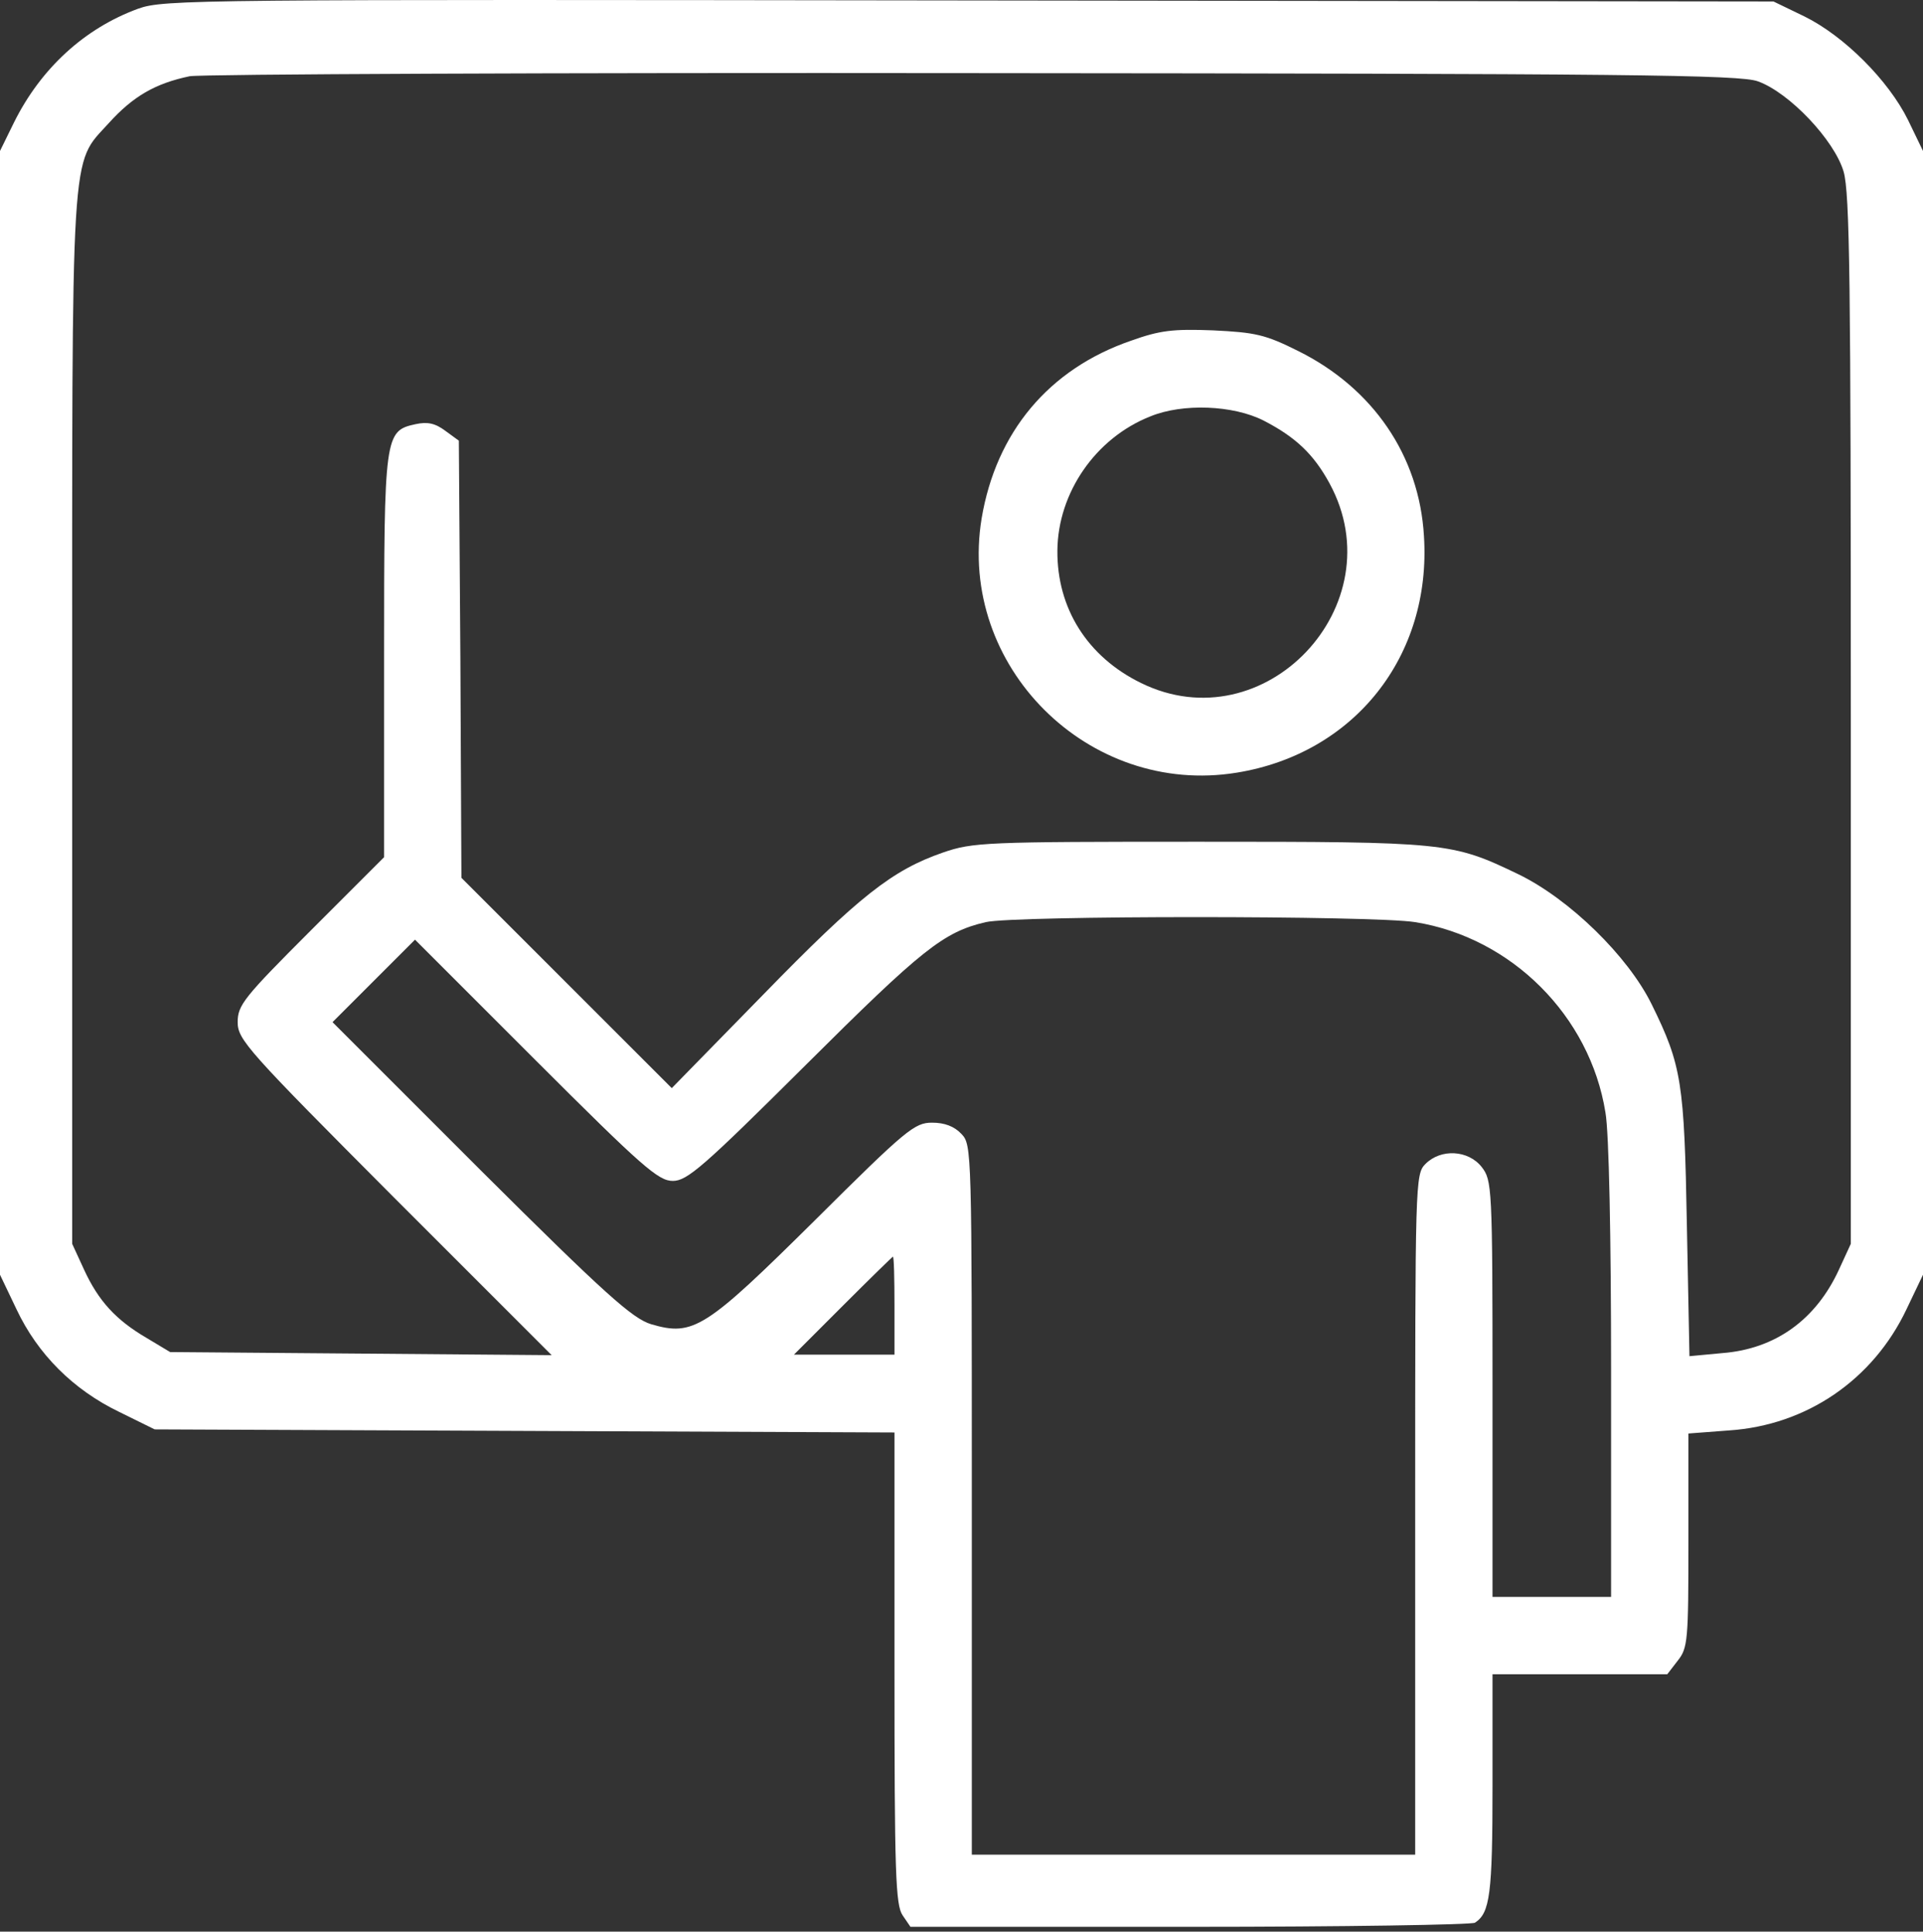
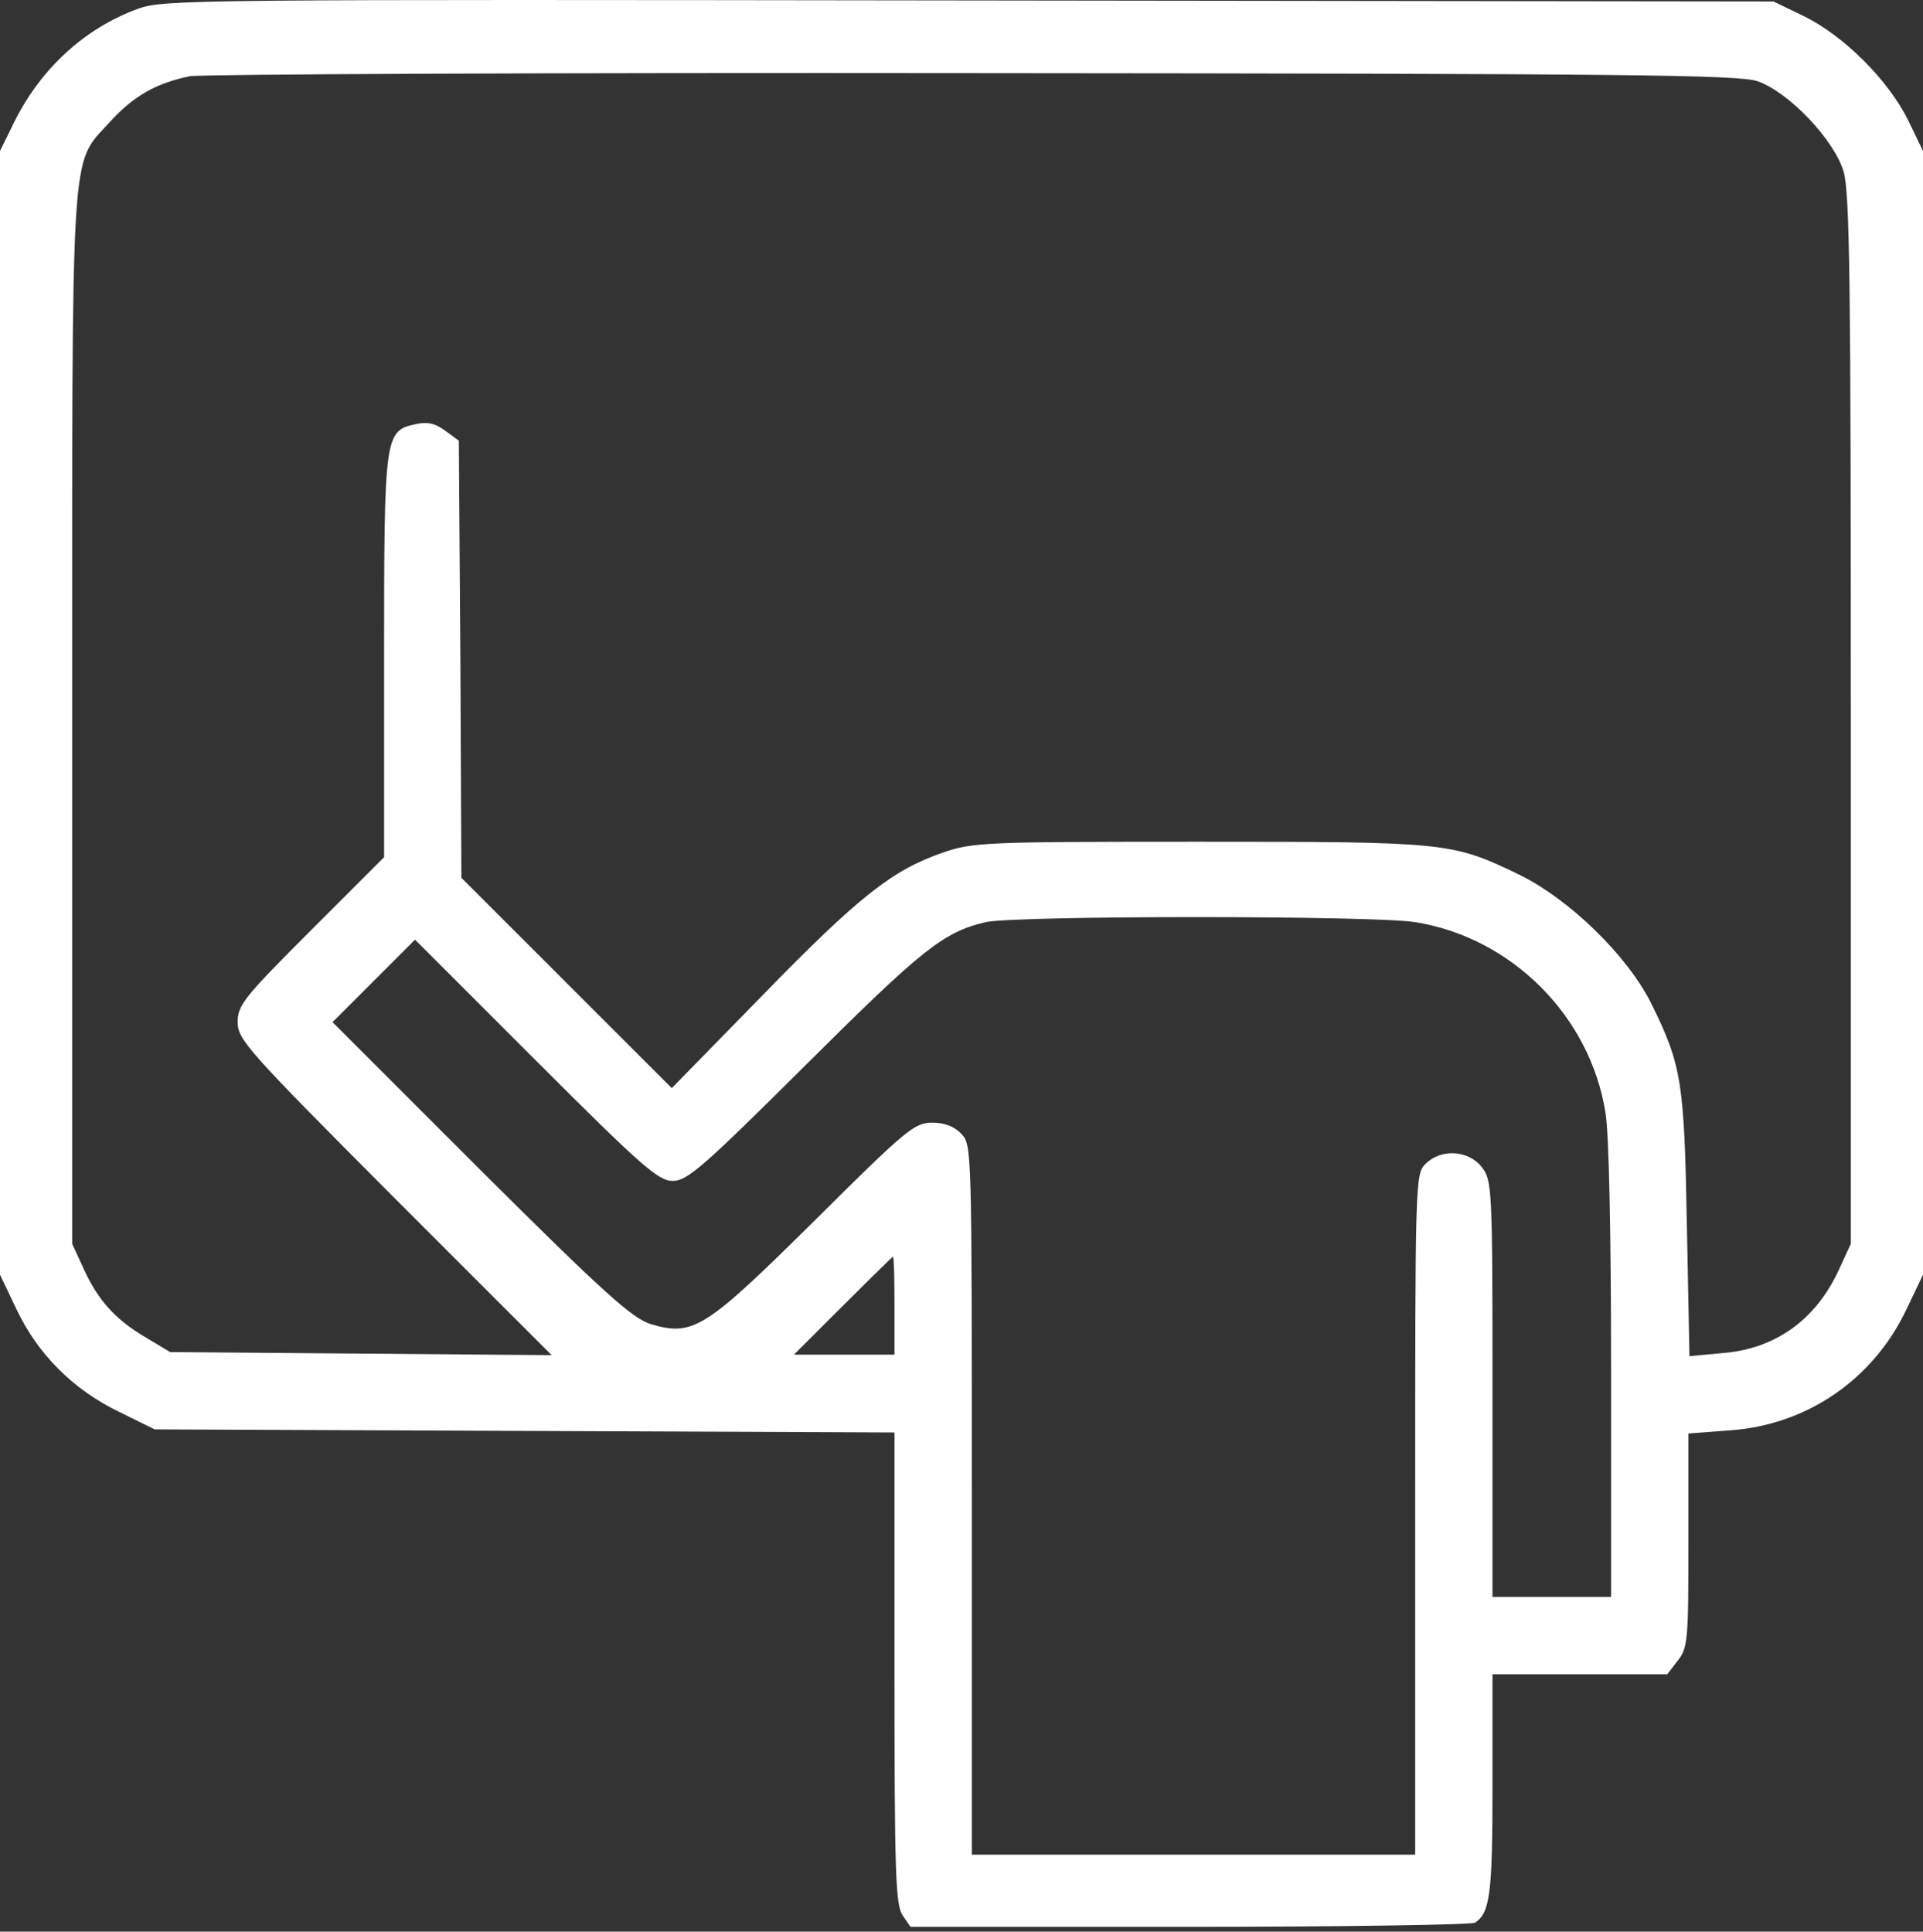
<svg xmlns="http://www.w3.org/2000/svg" width="217" height="218" viewBox="0 0 217 218" fill="none">
  <rect x="0" y="0" width="217" height="218" fill="#333333" stroke="none" />
-   <path d="M15.591 0.982C9.541 3.192 4.596 7.73 1.571 13.839L0 17.039V80.451V143.864L1.862 147.762C4.247 152.824 8.261 156.838 13.439 159.339L17.453 161.317L59.224 161.492L100.937 161.666V188.253C100.937 211.408 101.053 215.015 101.868 216.178L102.74 217.458H134.272C151.609 217.458 166.095 217.225 166.444 216.993C168.131 215.887 168.422 213.793 168.422 201.518V188.951H178.254H188.144L189.308 187.439C190.471 185.984 190.529 185.17 190.529 173.825V161.783L195.125 161.434C203.852 160.852 211.357 155.732 215.138 147.762L217 143.864V80.451V17.039L215.313 13.548C213.102 9.068 208.099 4.065 203.619 1.854L200.129 0.167L109.373 0.051C22.049 -0.065 18.5 -0.065 15.591 0.982ZM198.383 9.185C201.932 10.465 206.994 15.817 208.041 19.366C208.739 21.809 208.855 31.699 208.855 81.324V140.374L207.517 143.283C204.899 148.984 200.303 152.242 194.369 152.707L190.646 153.056L190.355 138.279C190.064 122.164 189.773 120.244 186.399 113.38C183.723 107.911 177.091 101.453 171.331 98.661C163.826 95.054 163.244 94.996 135.261 94.996C111.176 94.996 109.78 95.054 106.406 96.217C100.704 98.195 96.981 101.104 86.102 112.274L75.805 122.804L63.937 110.936L52.068 99.068L51.952 74.401L51.778 49.734L50.265 48.629C49.101 47.756 48.229 47.581 46.891 47.872C43.4 48.629 43.342 49.094 43.342 74.168V96.741L35.081 105.002C27.518 112.565 26.82 113.438 26.82 115.358C26.82 117.336 27.925 118.557 44.505 135.196L62.249 152.94L40.724 152.765L19.198 152.591L16.58 151.02C13.09 148.984 11.112 146.831 9.483 143.283L8.145 140.374V81.324C8.145 15.235 7.912 18.726 12.275 13.897C15.01 10.872 17.511 9.417 21.409 8.603C22.747 8.37 62.598 8.196 109.954 8.254C183.548 8.312 196.405 8.428 198.383 9.185ZM159.696 104.071C170.575 105.817 179.418 114.659 181.163 125.539C181.57 127.749 181.803 139.792 181.803 154.743V180.225H175.113H168.422V156.721C168.422 133.858 168.364 133.218 167.201 131.705C165.688 129.785 162.605 129.611 160.859 131.356C159.696 132.52 159.696 133.276 159.696 170.917V209.313H134.68H109.664V169.288C109.664 129.785 109.664 129.204 108.5 127.982C107.686 127.109 106.58 126.702 105.184 126.702C103.206 126.702 102.275 127.458 91.978 137.698C79.586 149.973 78.248 150.846 73.478 149.449C71.383 148.809 68.358 146.133 54.221 132.054L37.524 115.358L42.178 110.703L46.832 106.049L60.446 119.663C72.489 131.705 74.292 133.276 75.921 133.276C77.55 133.276 79.353 131.705 90.931 120.186C104.02 107.155 106.464 105.177 111.234 104.071C114.434 103.315 155.1 103.315 159.696 104.071ZM100.937 147.355V152.882H95.294H89.593L95.119 147.355C98.144 144.33 100.704 141.828 100.762 141.828C100.879 141.828 100.937 144.33 100.937 147.355Z" fill="white" />
-   <path d="M127.64 38.448C118.332 41.647 112.398 48.803 110.769 58.519C108.035 75.157 122.812 89.934 139.566 87.2C152.831 85.047 161.557 74.052 160.685 60.497C160.161 51.421 154.925 43.8 146.49 39.611C142.766 37.749 141.661 37.517 136.89 37.284C132.353 37.11 130.898 37.284 127.64 38.448ZM142.592 47.465C146.199 49.327 148.235 51.247 150.038 54.563C157.485 68.292 142.708 83.942 128.746 77.077C122.695 74.11 119.263 68.641 119.321 62.126C119.379 55.61 123.626 49.443 129.793 47C133.458 45.487 139.159 45.72 142.592 47.465Z" fill="white" />
+   <path d="M15.591 0.982C9.541 3.192 4.596 7.73 1.571 13.839L0 17.039V80.451V143.864L1.862 147.762C4.247 152.824 8.261 156.838 13.439 159.339L17.453 161.317L59.224 161.492L100.937 161.666V188.253C100.937 211.408 101.053 215.015 101.868 216.178L102.74 217.458H134.272C151.609 217.458 166.095 217.225 166.444 216.993C168.131 215.887 168.422 213.793 168.422 201.518V188.951H178.254H188.144L189.308 187.439C190.471 185.984 190.529 185.17 190.529 173.825V161.783L195.125 161.434C203.852 160.852 211.357 155.732 215.138 147.762L217 143.864V80.451V17.039L215.313 13.548C213.102 9.068 208.099 4.065 203.619 1.854L200.129 0.167L109.373 0.051C22.049 -0.065 18.5 -0.065 15.591 0.982ZM198.383 9.185C201.932 10.465 206.994 15.817 208.041 19.366C208.739 21.809 208.855 31.699 208.855 81.324V140.374L207.517 143.283C204.899 148.984 200.303 152.242 194.369 152.707L190.646 153.056L190.355 138.279C190.064 122.164 189.773 120.244 186.399 113.38C183.723 107.911 177.091 101.453 171.331 98.661C163.826 95.054 163.244 94.996 135.261 94.996C111.176 94.996 109.78 95.054 106.406 96.217C100.704 98.195 96.981 101.104 86.102 112.274L75.805 122.804L63.937 110.936L52.068 99.068L51.952 74.401L51.778 49.734L50.265 48.629C49.101 47.756 48.229 47.581 46.891 47.872C43.4 48.629 43.342 49.094 43.342 74.168V96.741L35.081 105.002C27.518 112.565 26.82 113.438 26.82 115.358C26.82 117.336 27.925 118.557 44.505 135.196L62.249 152.94L40.724 152.765L19.198 152.591L16.58 151.02C13.09 148.984 11.112 146.831 9.483 143.283L8.145 140.374V81.324C8.145 15.235 7.912 18.726 12.275 13.897C15.01 10.872 17.511 9.417 21.409 8.603C22.747 8.37 62.598 8.196 109.954 8.254C183.548 8.312 196.405 8.428 198.383 9.185ZM159.696 104.071C170.575 105.817 179.418 114.659 181.163 125.539C181.57 127.749 181.803 139.792 181.803 154.743V180.225H175.113H168.422V156.721C168.422 133.858 168.364 133.218 167.201 131.705C165.688 129.785 162.605 129.611 160.859 131.356C159.696 132.52 159.696 133.276 159.696 170.917V209.313H134.68H109.664V169.288C109.664 129.785 109.664 129.204 108.5 127.982C107.686 127.109 106.58 126.702 105.184 126.702C103.206 126.702 102.275 127.458 91.978 137.698C79.586 149.973 78.248 150.846 73.478 149.449C71.383 148.809 68.358 146.133 54.221 132.054L37.524 115.358L42.178 110.703L46.832 106.049L60.446 119.663C72.489 131.705 74.292 133.276 75.921 133.276C77.55 133.276 79.353 131.705 90.931 120.186C104.02 107.155 106.464 105.177 111.234 104.071C114.434 103.315 155.1 103.315 159.696 104.071ZM100.937 147.355V152.882H95.294H89.593C98.144 144.33 100.704 141.828 100.762 141.828C100.879 141.828 100.937 144.33 100.937 147.355Z" fill="white" />
</svg>